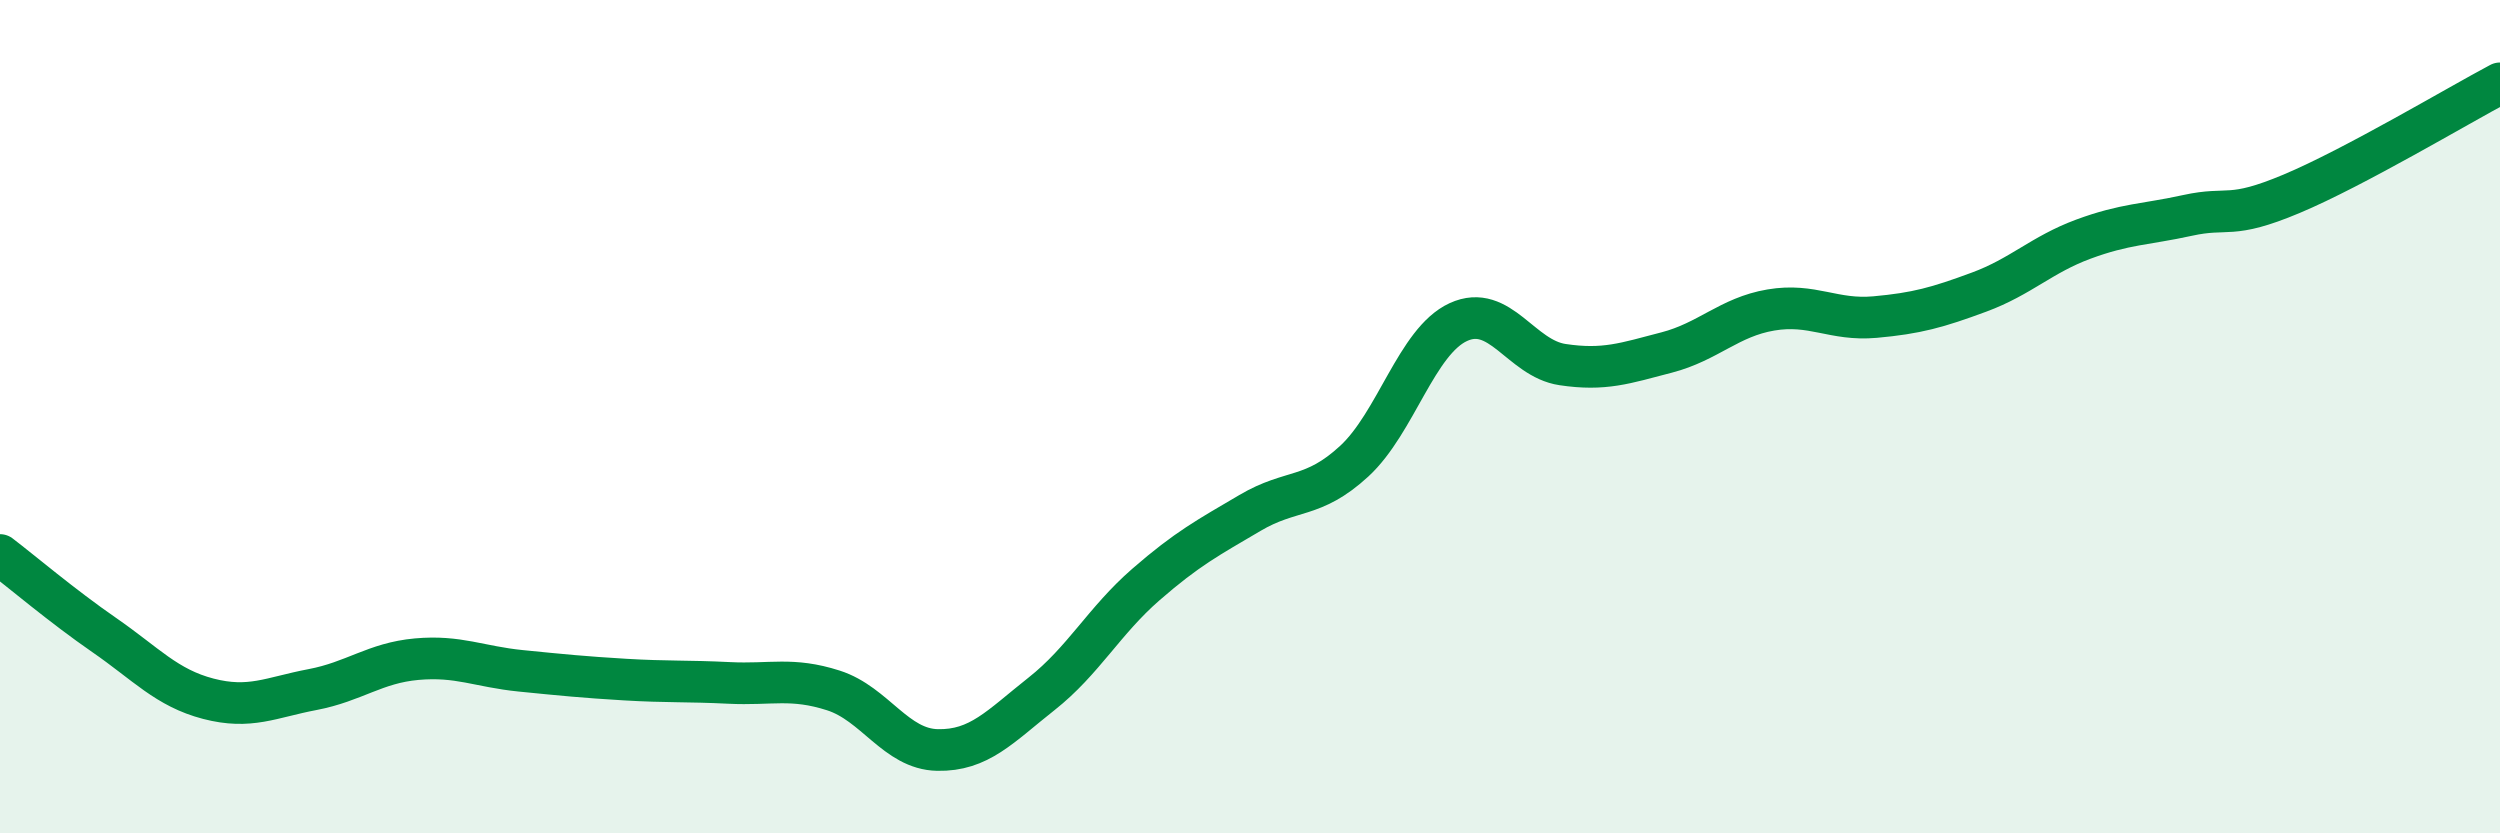
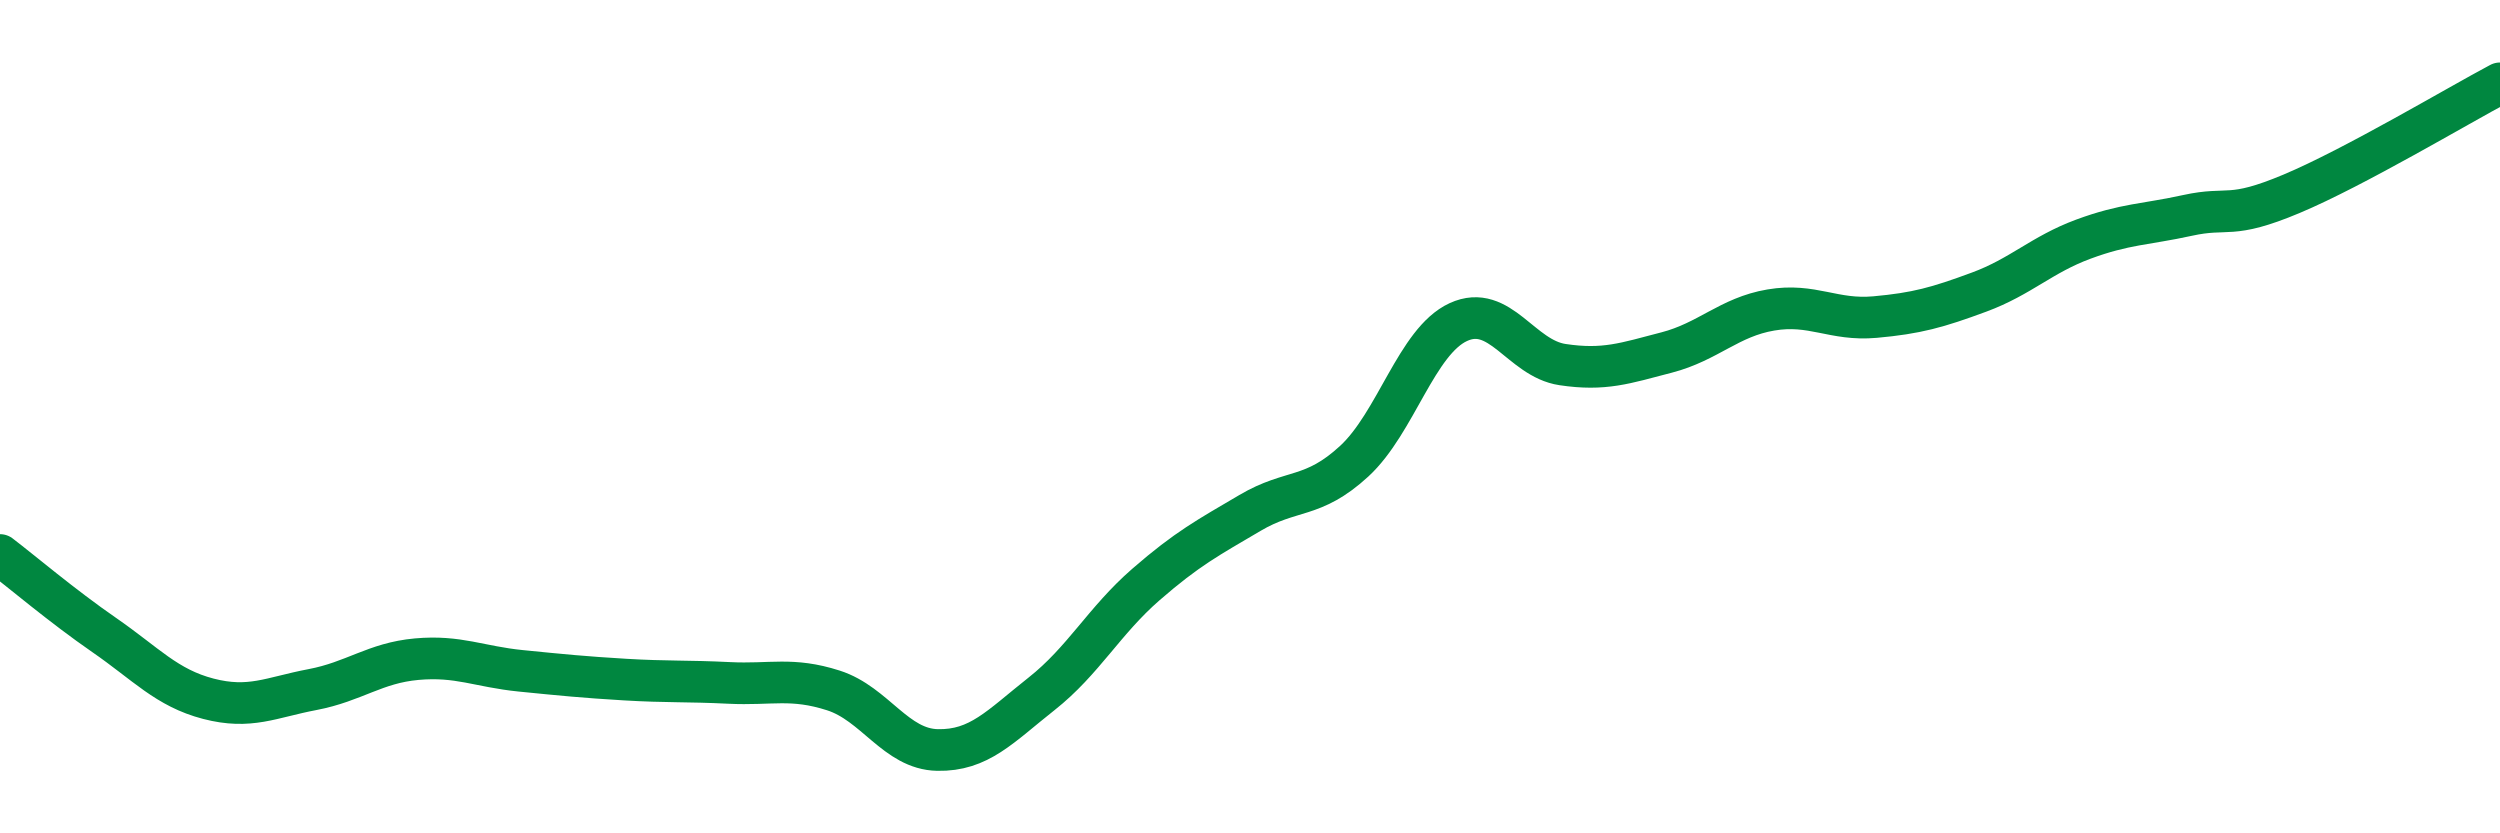
<svg xmlns="http://www.w3.org/2000/svg" width="60" height="20" viewBox="0 0 60 20">
-   <path d="M 0,13.32 C 0.5,13.7 1.5,14.55 2.5,15.24 C 3.5,15.93 4,16.51 5,16.77 C 6,17.03 6.5,16.74 7.5,16.55 C 8.5,16.36 9,15.91 10,15.82 C 11,15.73 11.5,16 12.5,16.1 C 13.5,16.2 14,16.25 15,16.31 C 16,16.37 16.5,16.34 17.5,16.39 C 18.5,16.44 19,16.25 20,16.57 C 21,16.89 21.5,17.98 22.5,18 C 23.5,18.02 24,17.44 25,16.65 C 26,15.86 26.5,14.9 27.5,14.03 C 28.5,13.16 29,12.9 30,12.31 C 31,11.72 31.5,11.99 32.5,11.07 C 33.5,10.15 34,8.19 35,7.73 C 36,7.27 36.5,8.6 37.5,8.75 C 38.5,8.9 39,8.72 40,8.46 C 41,8.2 41.5,7.61 42.5,7.44 C 43.5,7.27 44,7.7 45,7.61 C 46,7.52 46.5,7.38 47.5,7.01 C 48.5,6.64 49,6.11 50,5.74 C 51,5.37 51.5,5.39 52.5,5.17 C 53.5,4.95 53.5,5.28 55,4.65 C 56.5,4.02 59,2.53 60,2L60 20L0 20Z" fill="#008740" opacity="0.1" stroke-linecap="round" stroke-linejoin="round" />
  <path d="M 0,13.32 C 0.5,13.7 1.5,14.55 2.5,15.24 C 3.5,15.93 4,16.51 5,16.77 C 6,17.03 6.5,16.74 7.5,16.55 C 8.5,16.36 9,15.91 10,15.82 C 11,15.73 11.5,16 12.5,16.1 C 13.5,16.2 14,16.25 15,16.31 C 16,16.37 16.5,16.34 17.5,16.39 C 18.5,16.44 19,16.25 20,16.57 C 21,16.89 21.5,17.98 22.5,18 C 23.5,18.02 24,17.44 25,16.65 C 26,15.86 26.5,14.9 27.5,14.03 C 28.5,13.16 29,12.9 30,12.31 C 31,11.72 31.5,11.99 32.5,11.07 C 33.5,10.15 34,8.19 35,7.73 C 36,7.27 36.5,8.6 37.5,8.75 C 38.5,8.9 39,8.72 40,8.46 C 41,8.2 41.5,7.61 42.5,7.44 C 43.5,7.27 44,7.7 45,7.61 C 46,7.52 46.5,7.38 47.5,7.01 C 48.5,6.64 49,6.11 50,5.74 C 51,5.37 51.5,5.39 52.5,5.17 C 53.5,4.95 53.5,5.28 55,4.65 C 56.5,4.02 59,2.53 60,2" stroke="#008740" stroke-width="1" fill="none" stroke-linecap="round" stroke-linejoin="round" />
</svg>